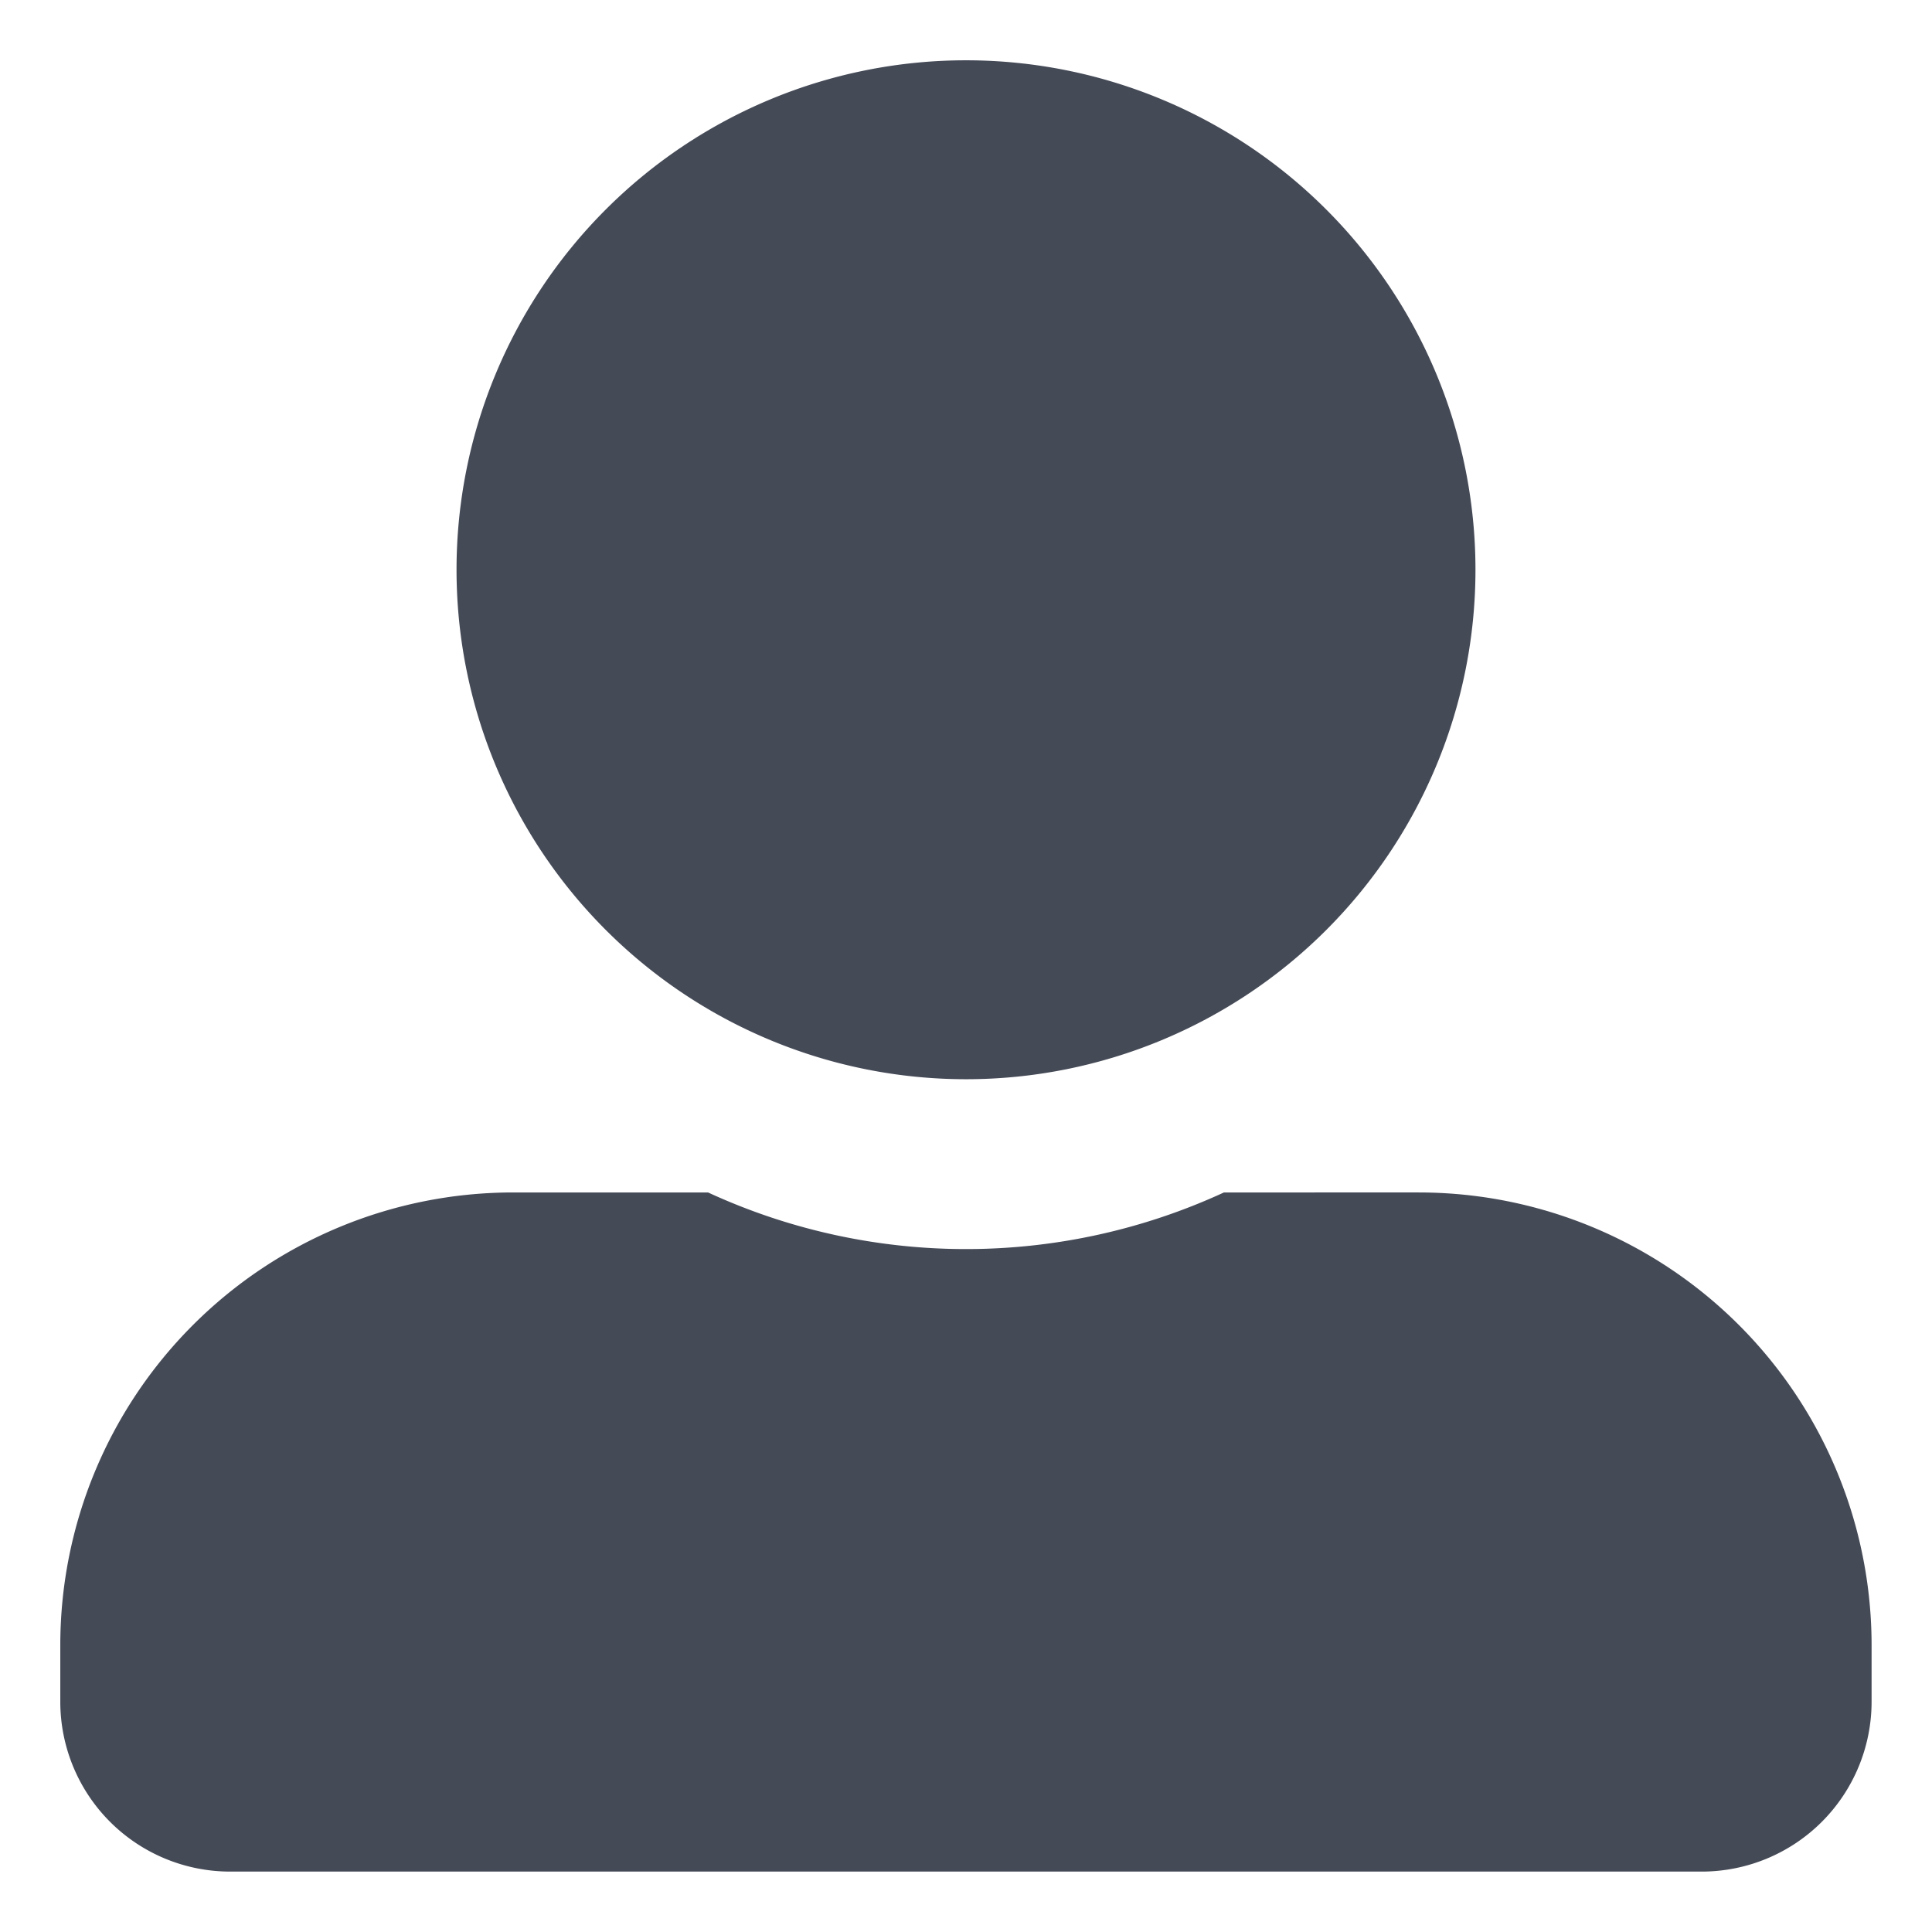
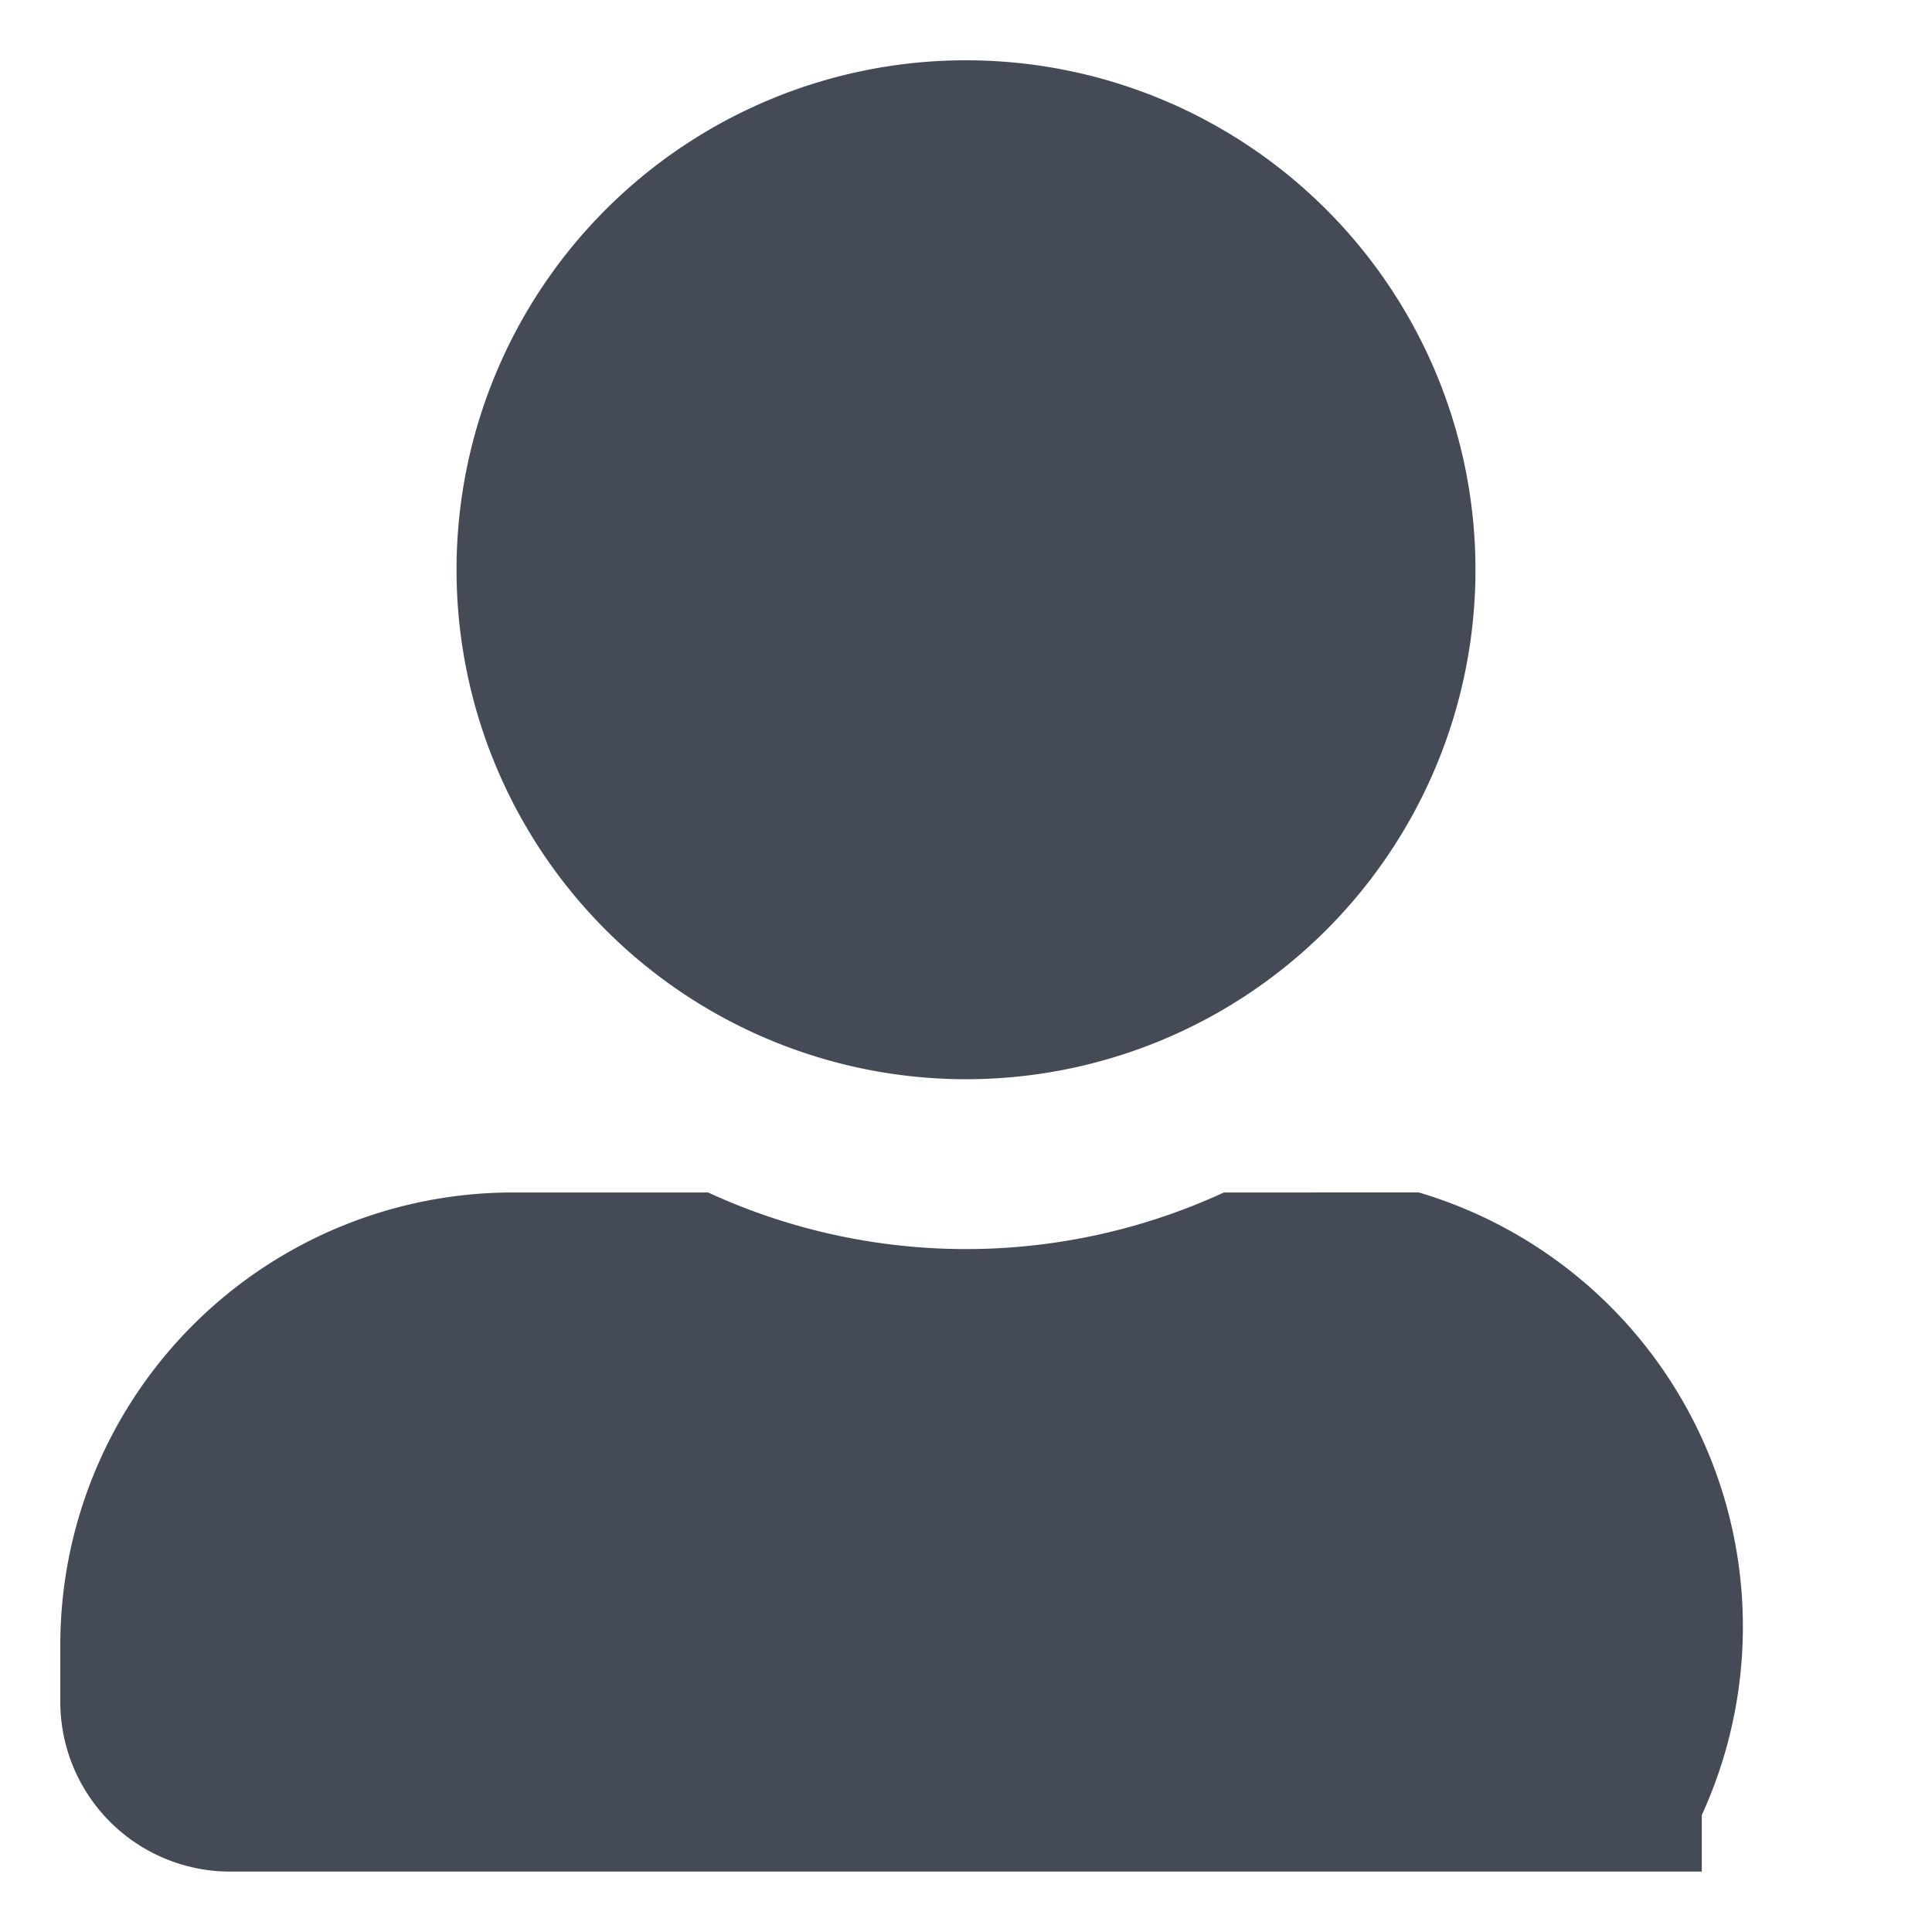
<svg xmlns="http://www.w3.org/2000/svg" width="16.022" height="16.022" viewBox="0 0 16.022 16.022">
-   <path id="Icon_awesome-user-alt" data-name="Icon awesome-user-alt" d="M7.511,8.45A4.225,4.225,0,1,0,3.286,4.225,4.226,4.226,0,0,0,7.511,8.45Zm3.755.939H9.65a5.107,5.107,0,0,1-4.278,0H3.755A3.755,3.755,0,0,0,0,13.144v.469a1.409,1.409,0,0,0,1.408,1.408H13.613a1.409,1.409,0,0,0,1.408-1.408v-.469A3.755,3.755,0,0,0,11.266,9.389Z" transform="translate(0.5 0.5)" fill="#454a57" stroke="rgba(0,0,0,0)" stroke-width="1" />
+   <path id="Icon_awesome-user-alt" data-name="Icon awesome-user-alt" d="M7.511,8.45A4.225,4.225,0,1,0,3.286,4.225,4.226,4.226,0,0,0,7.511,8.45Zm3.755.939H9.65a5.107,5.107,0,0,1-4.278,0H3.755A3.755,3.755,0,0,0,0,13.144v.469a1.409,1.409,0,0,0,1.408,1.408H13.613v-.469A3.755,3.755,0,0,0,11.266,9.389Z" transform="translate(0.5 0.5)" fill="#454a57" stroke="rgba(0,0,0,0)" stroke-width="1" />
</svg>